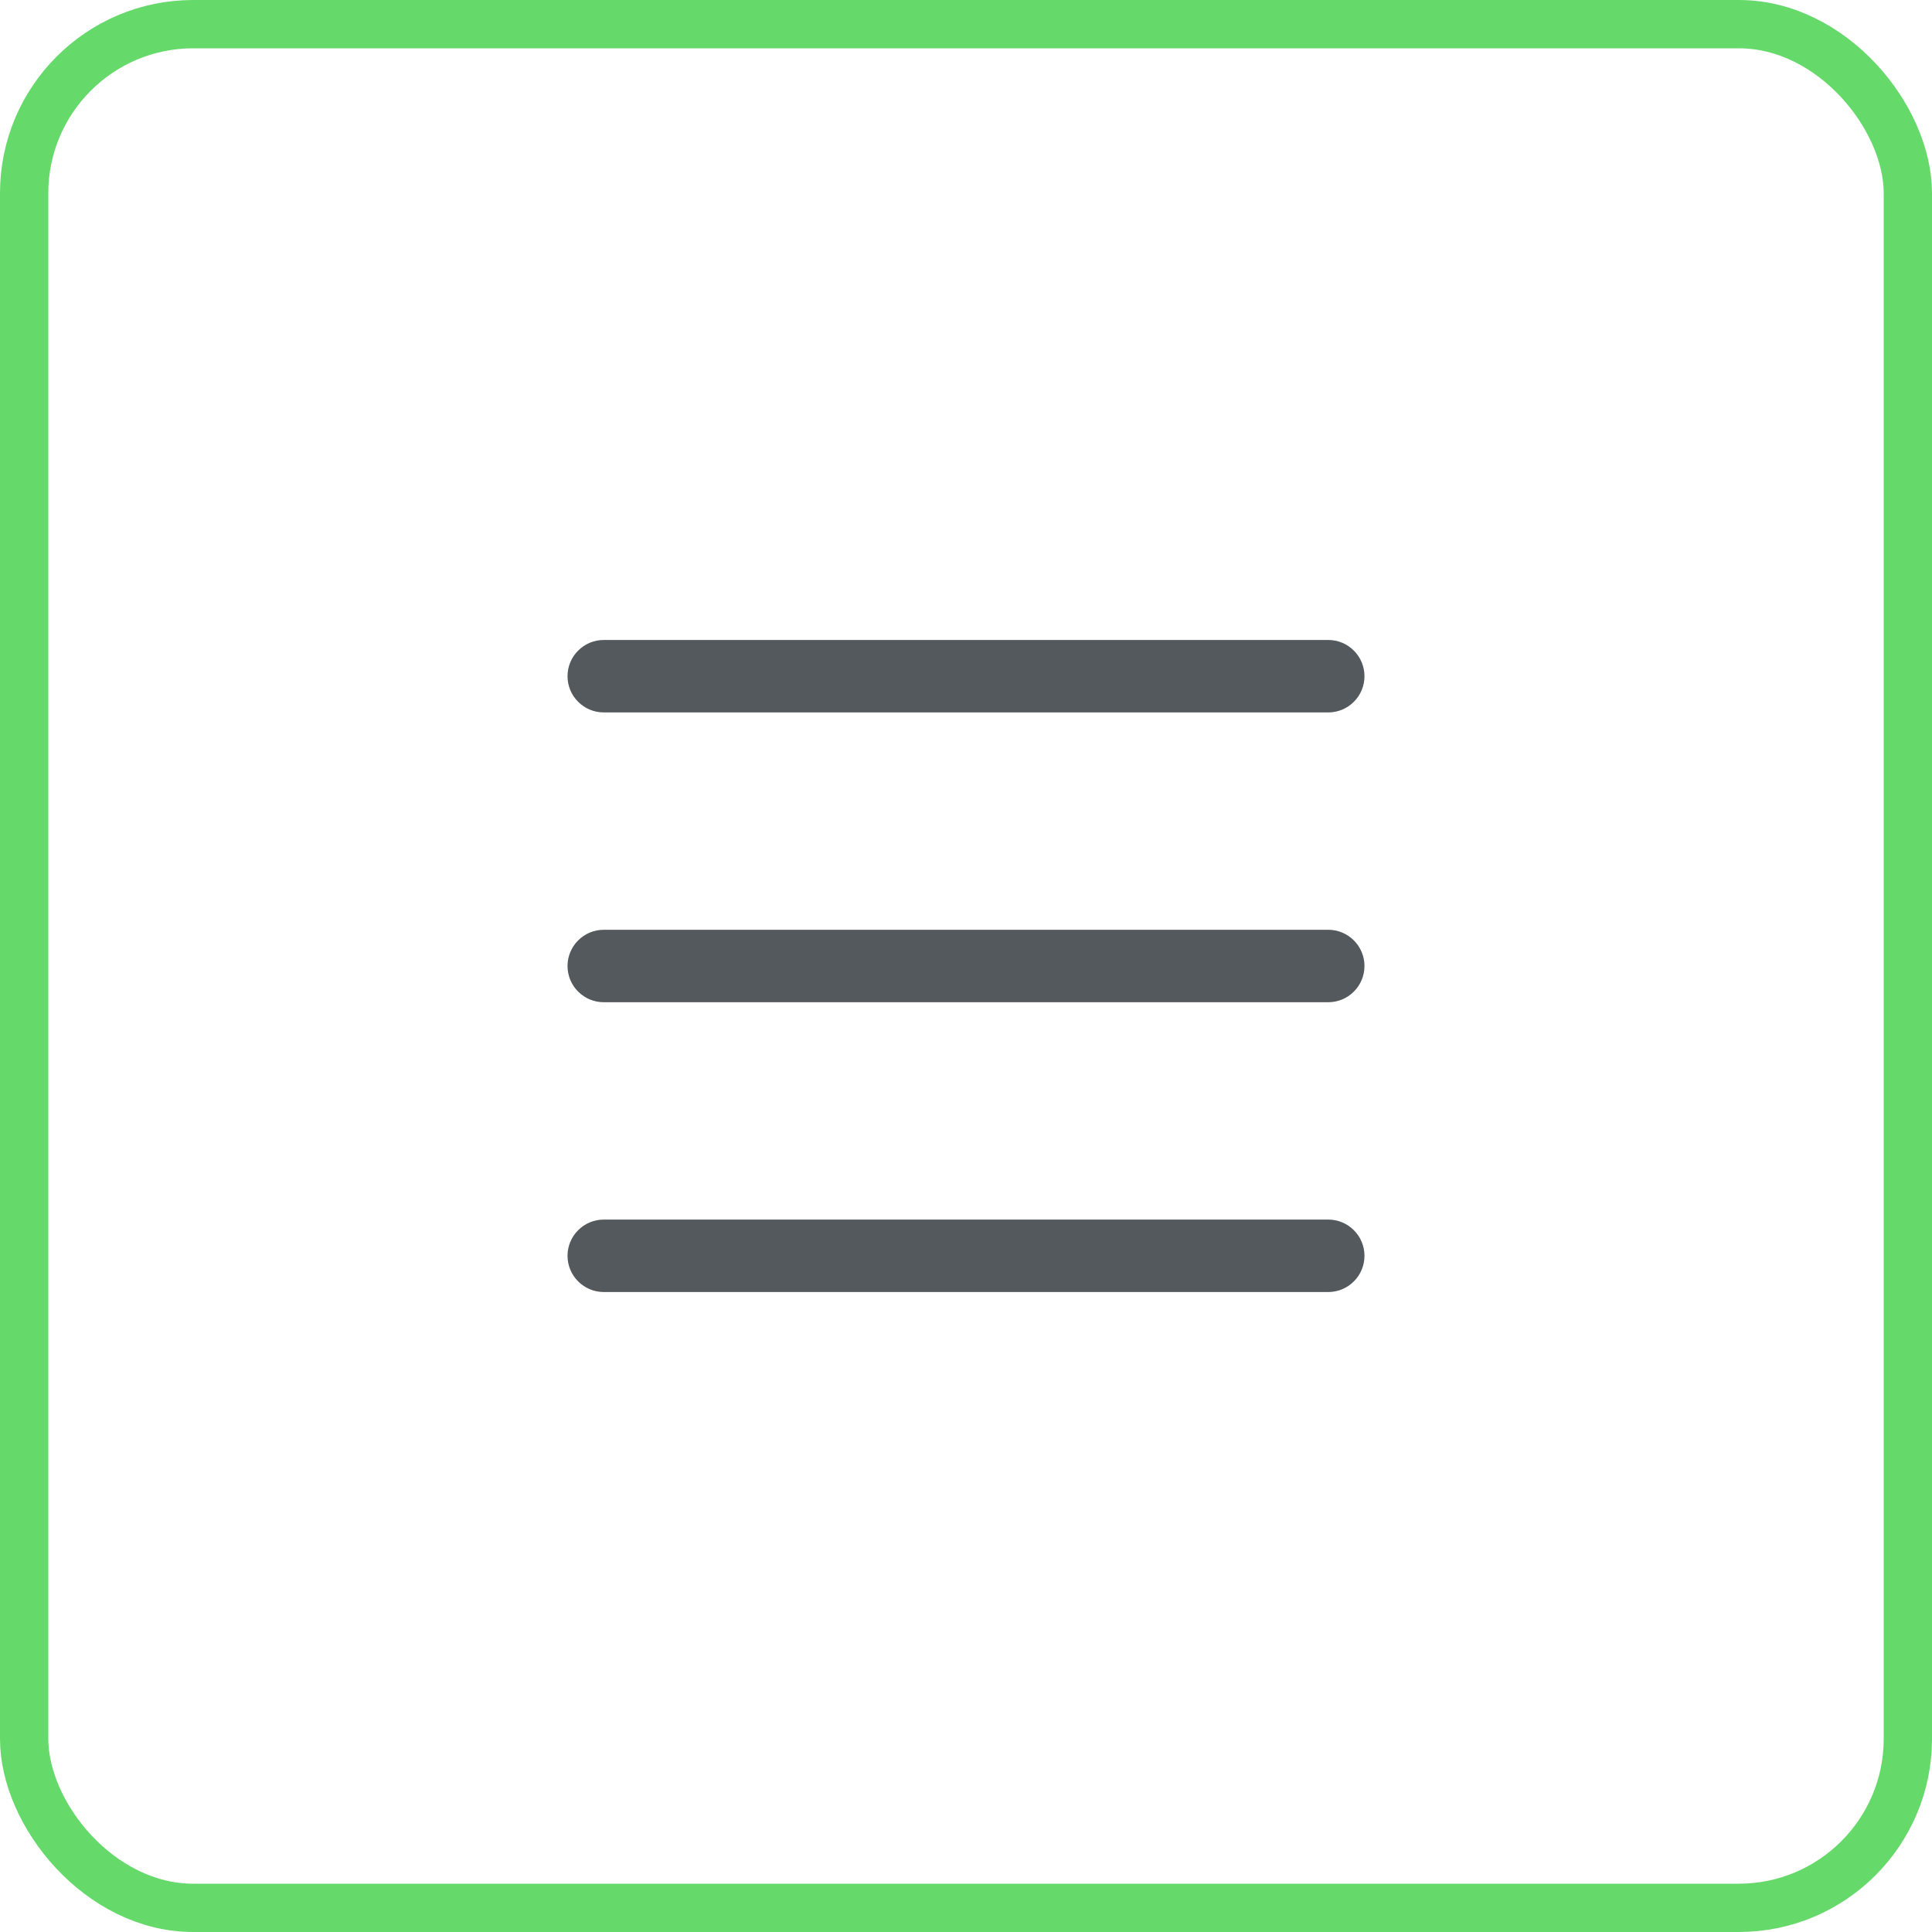
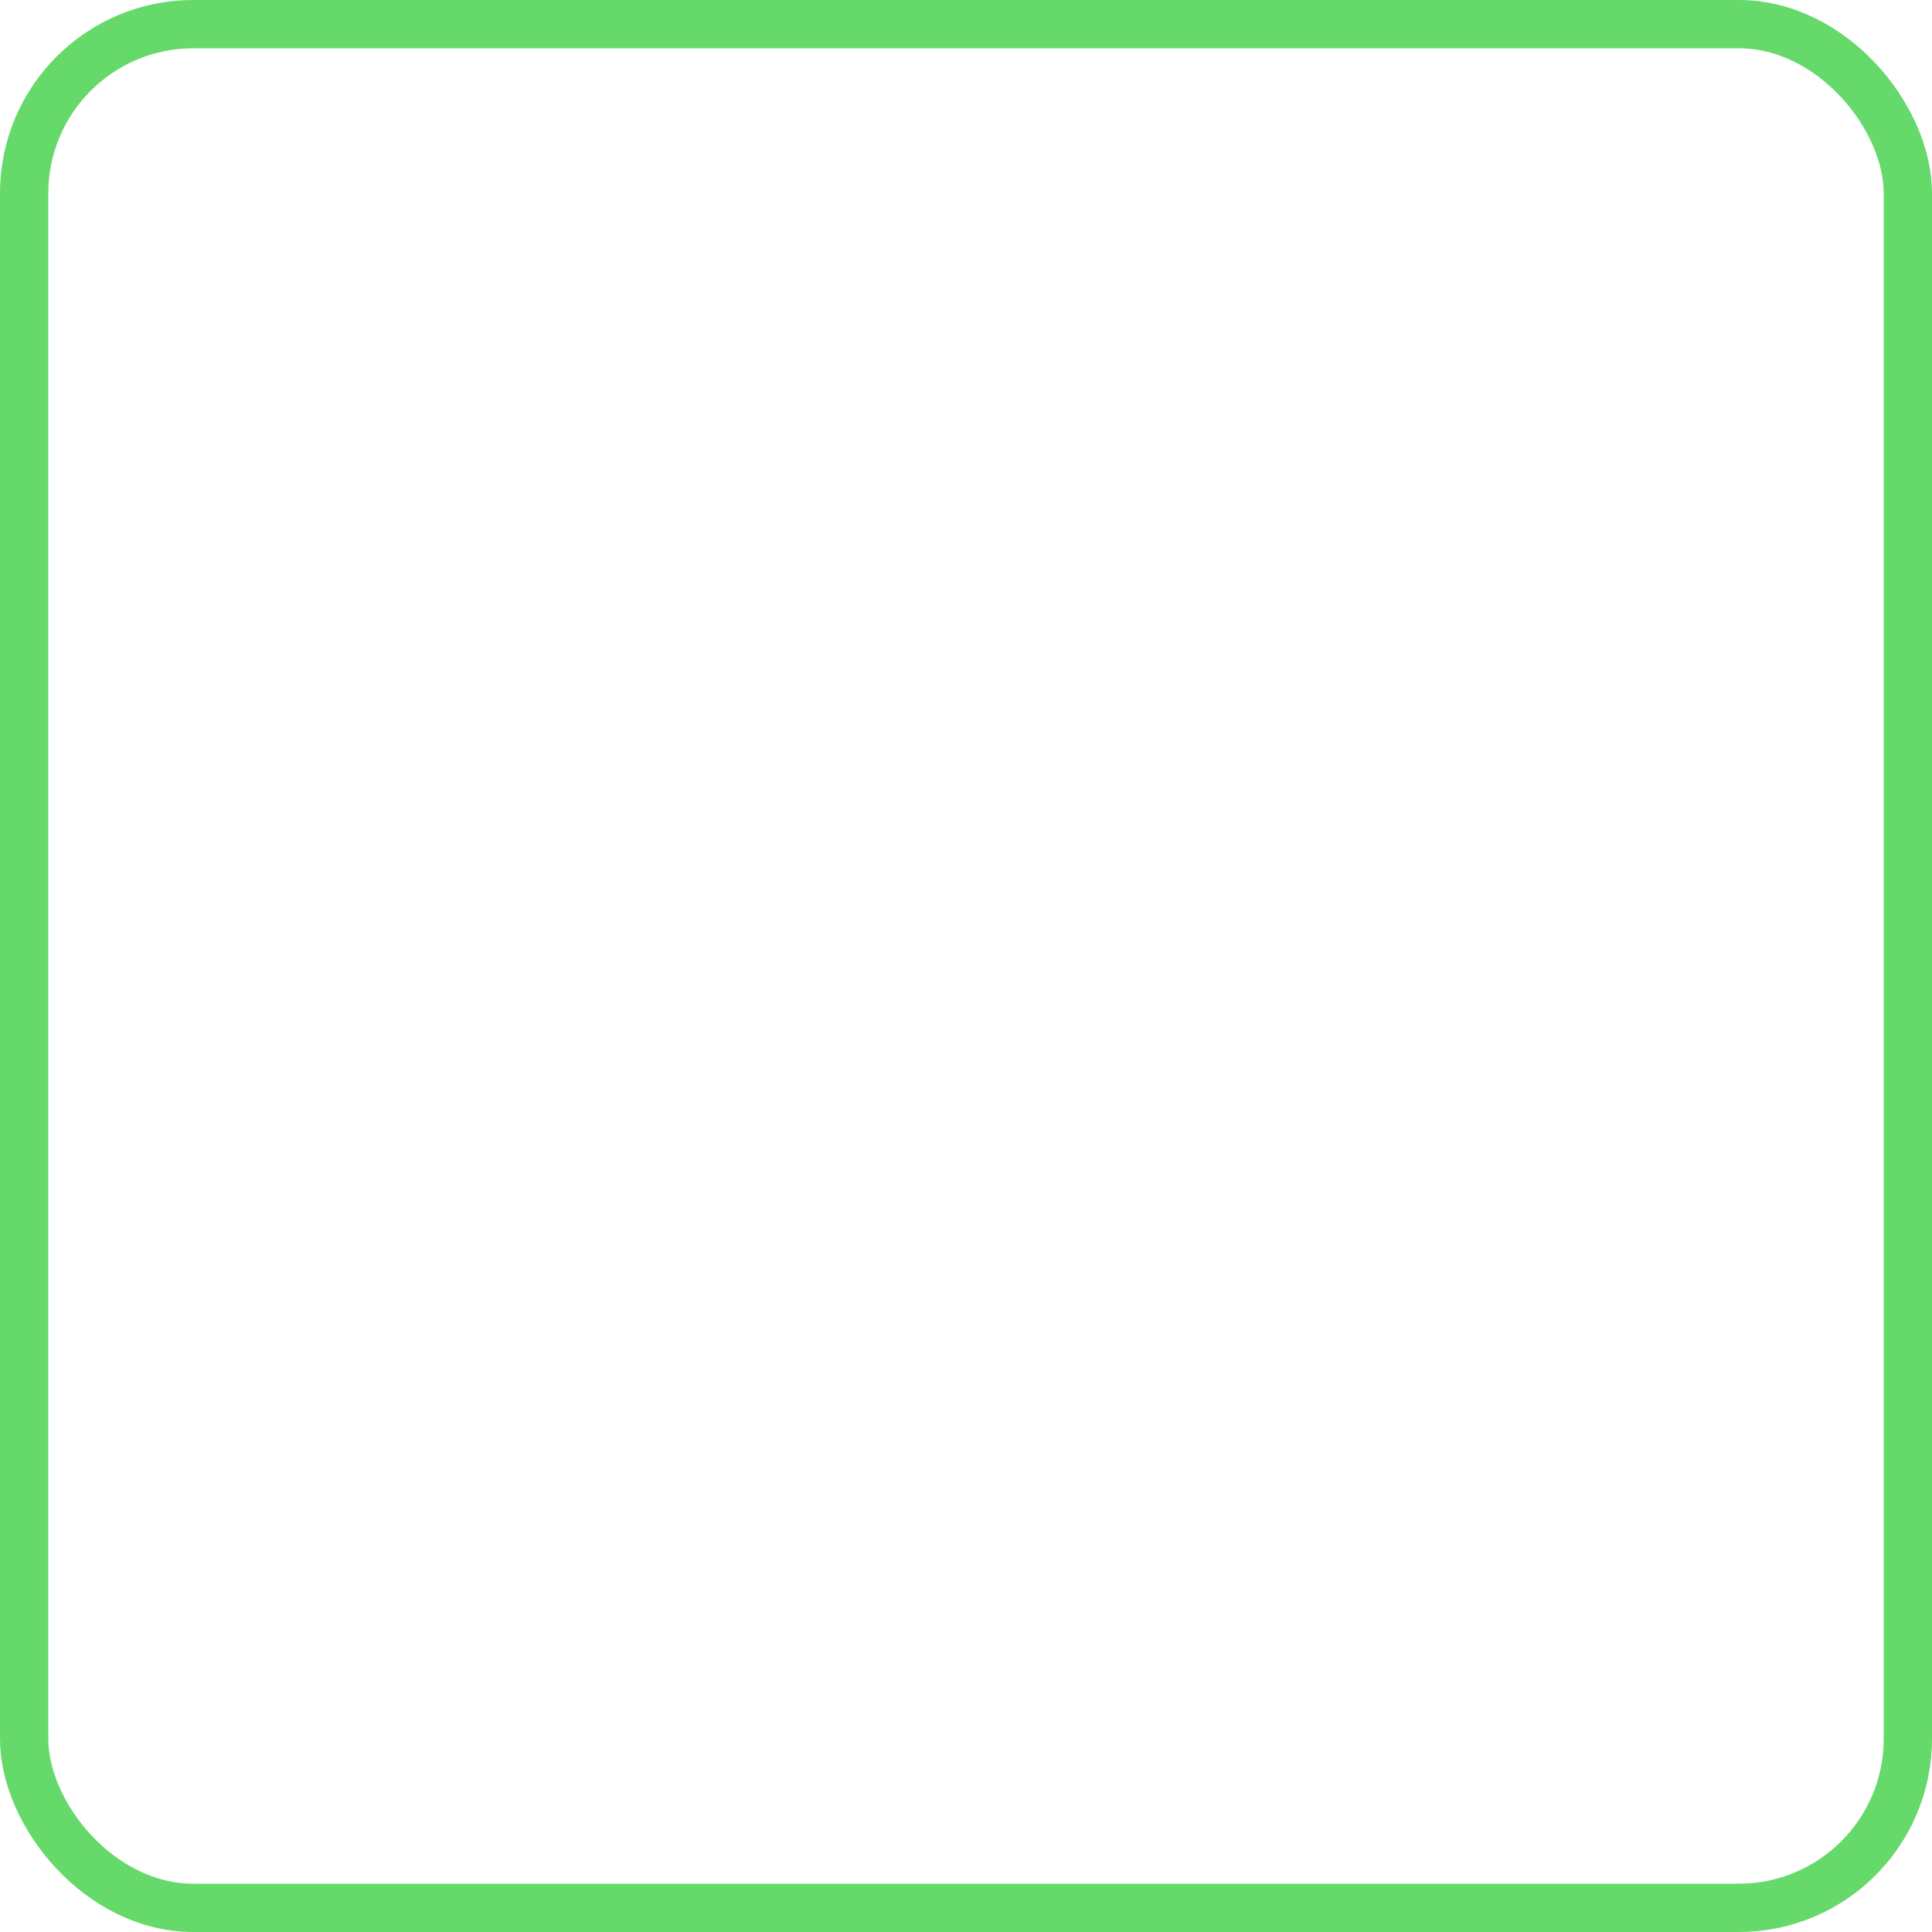
<svg xmlns="http://www.w3.org/2000/svg" width="40" height="40" viewBox="0 0 40 40" fill="none">
  <rect x="0.5" y="0.5" width="39" height="39" rx="3.5" stroke="#66D96B" />
-   <path fill-rule="evenodd" clip-rule="evenodd" d="M11.75 26C11.75 25.801 11.829 25.61 11.97 25.47C12.11 25.329 12.301 25.25 12.5 25.25H27.5C27.699 25.25 27.89 25.329 28.03 25.47C28.171 25.61 28.25 25.801 28.25 26C28.25 26.199 28.171 26.39 28.03 26.53C27.89 26.671 27.699 26.75 27.5 26.75H12.5C12.301 26.75 12.11 26.671 11.97 26.53C11.829 26.39 11.75 26.199 11.75 26ZM11.75 20C11.75 19.801 11.829 19.61 11.97 19.47C12.11 19.329 12.301 19.25 12.5 19.25H27.5C27.699 19.25 27.89 19.329 28.03 19.47C28.171 19.61 28.25 19.801 28.25 20C28.25 20.199 28.171 20.39 28.03 20.53C27.89 20.671 27.699 20.75 27.5 20.75H12.5C12.301 20.75 12.11 20.671 11.97 20.53C11.829 20.39 11.75 20.199 11.75 20ZM11.75 14C11.75 13.801 11.829 13.61 11.97 13.47C12.11 13.329 12.301 13.25 12.5 13.25H27.5C27.699 13.25 27.89 13.329 28.03 13.47C28.171 13.61 28.25 13.801 28.25 14C28.25 14.199 28.171 14.39 28.03 14.53C27.89 14.671 27.699 14.75 27.5 14.75H12.5C12.301 14.75 12.11 14.671 11.97 14.53C11.829 14.39 11.75 14.199 11.75 14Z" fill="#54595E" />
</svg>